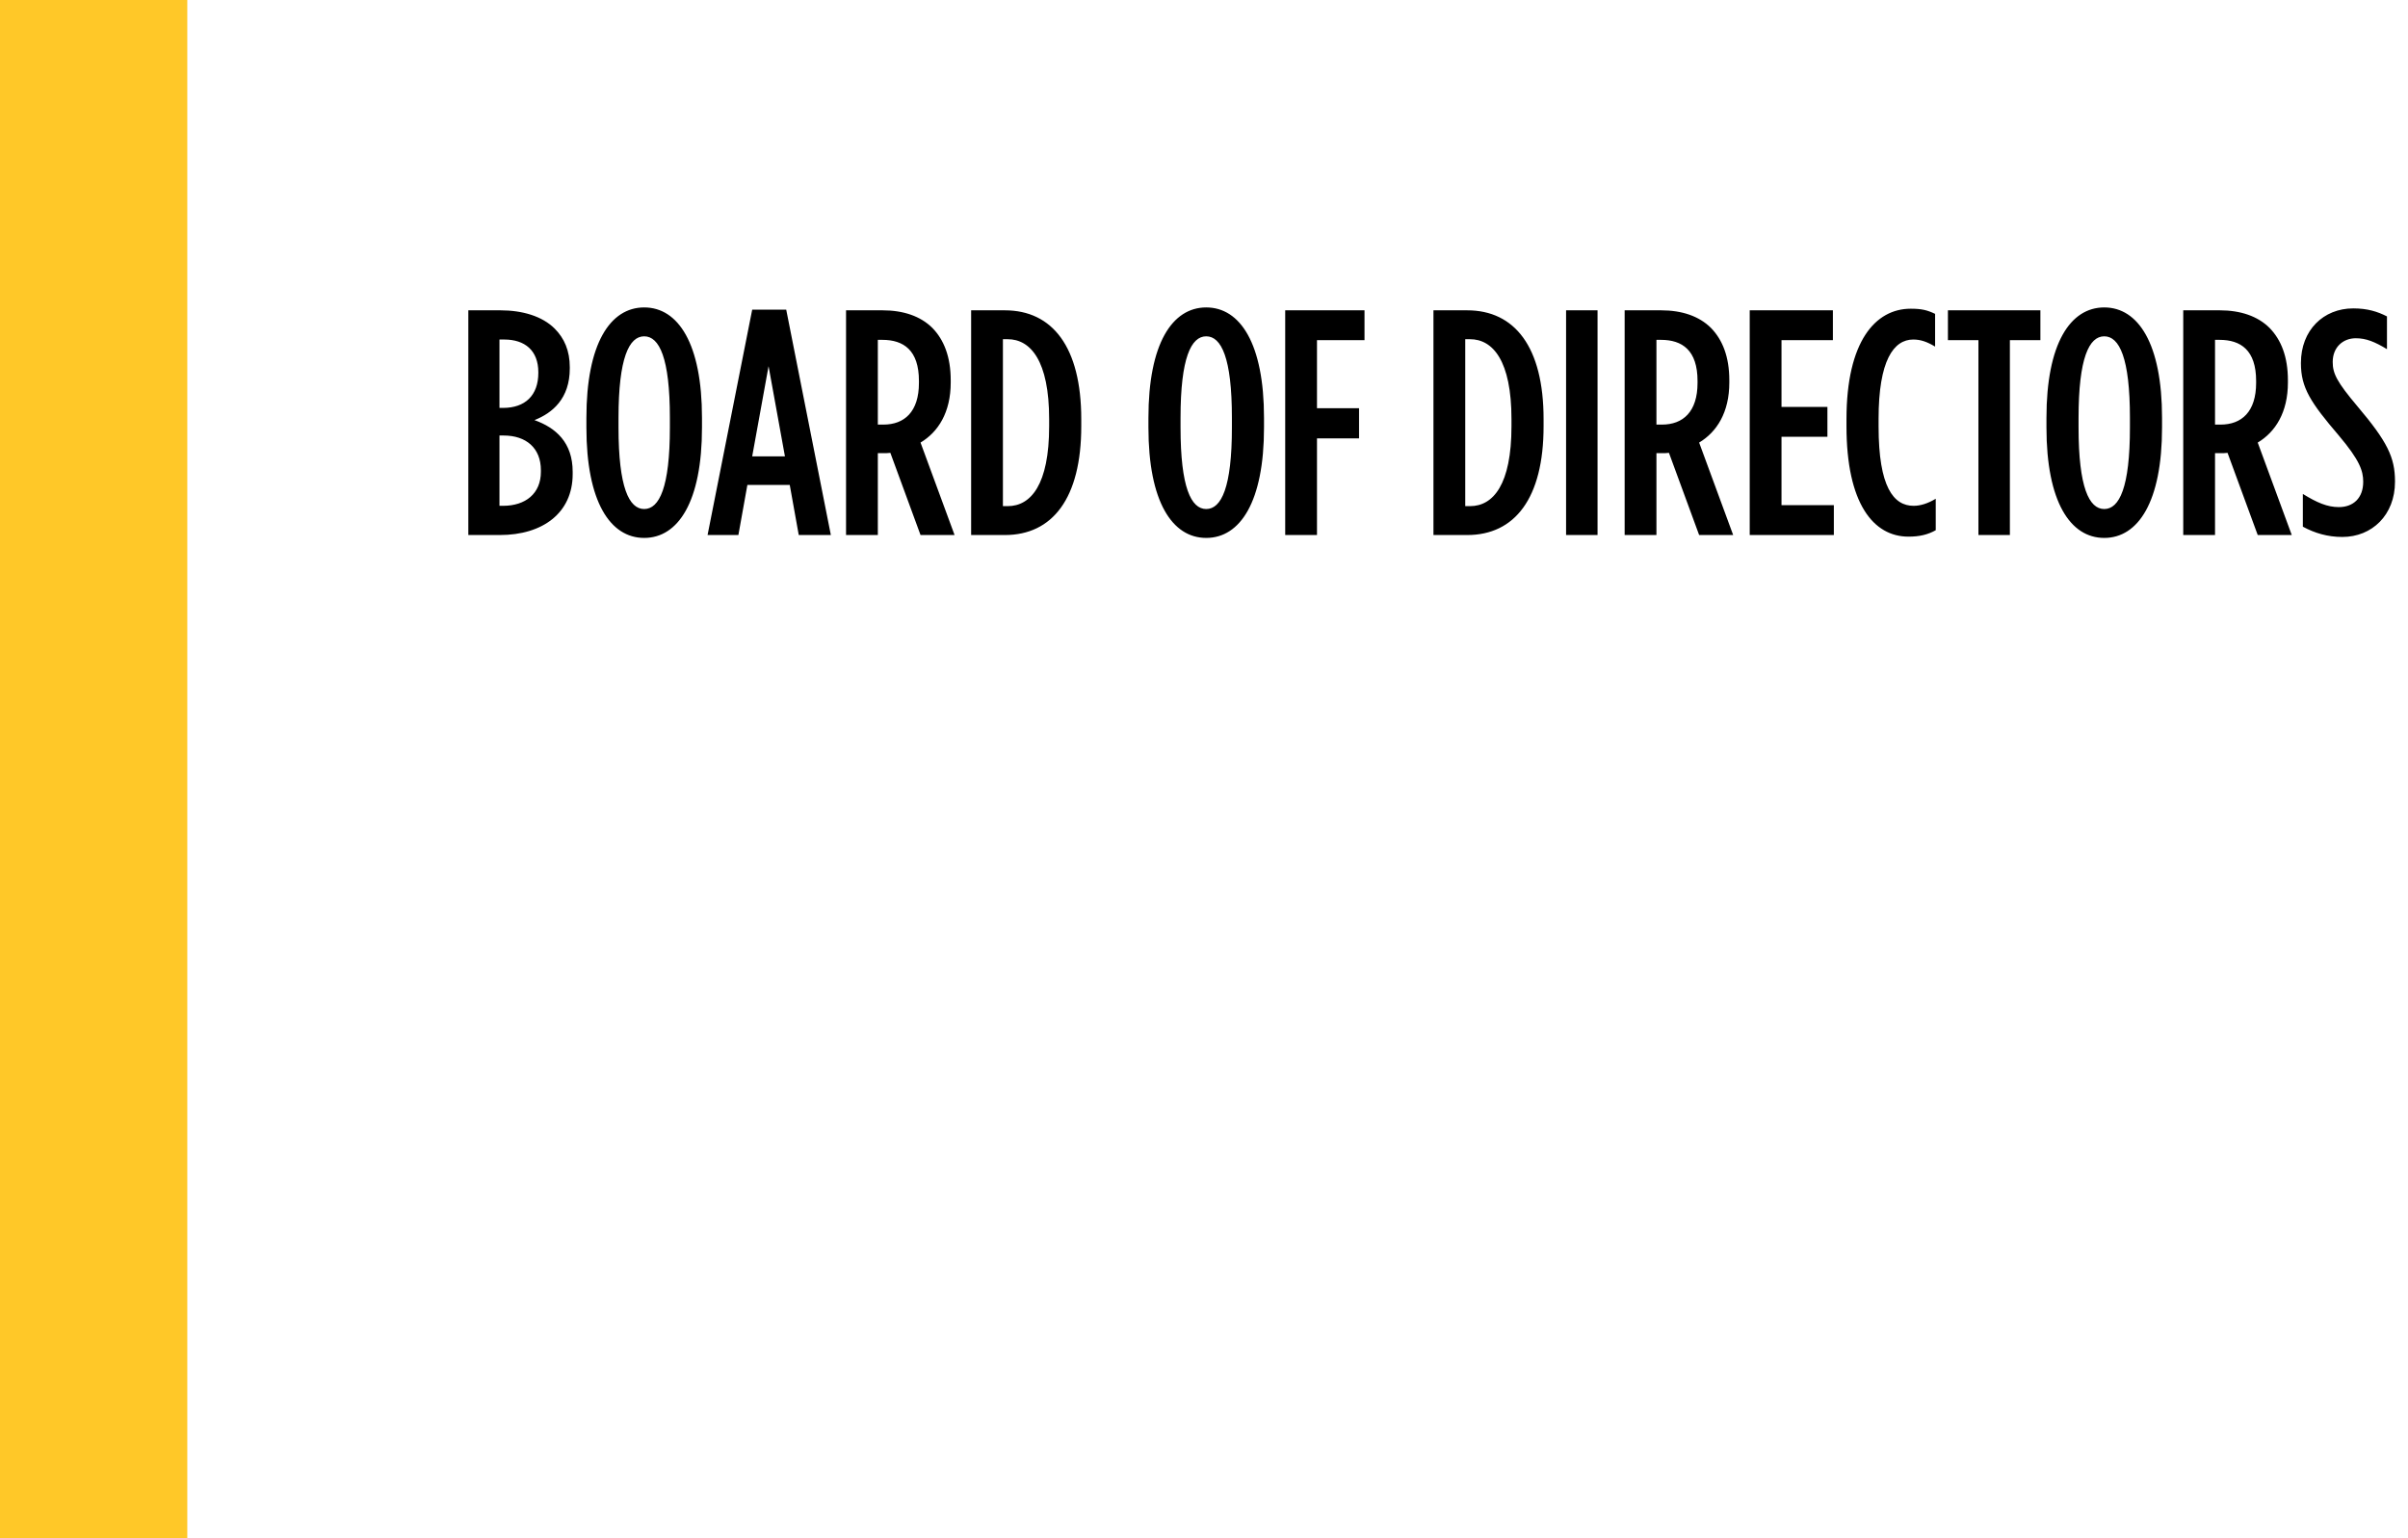
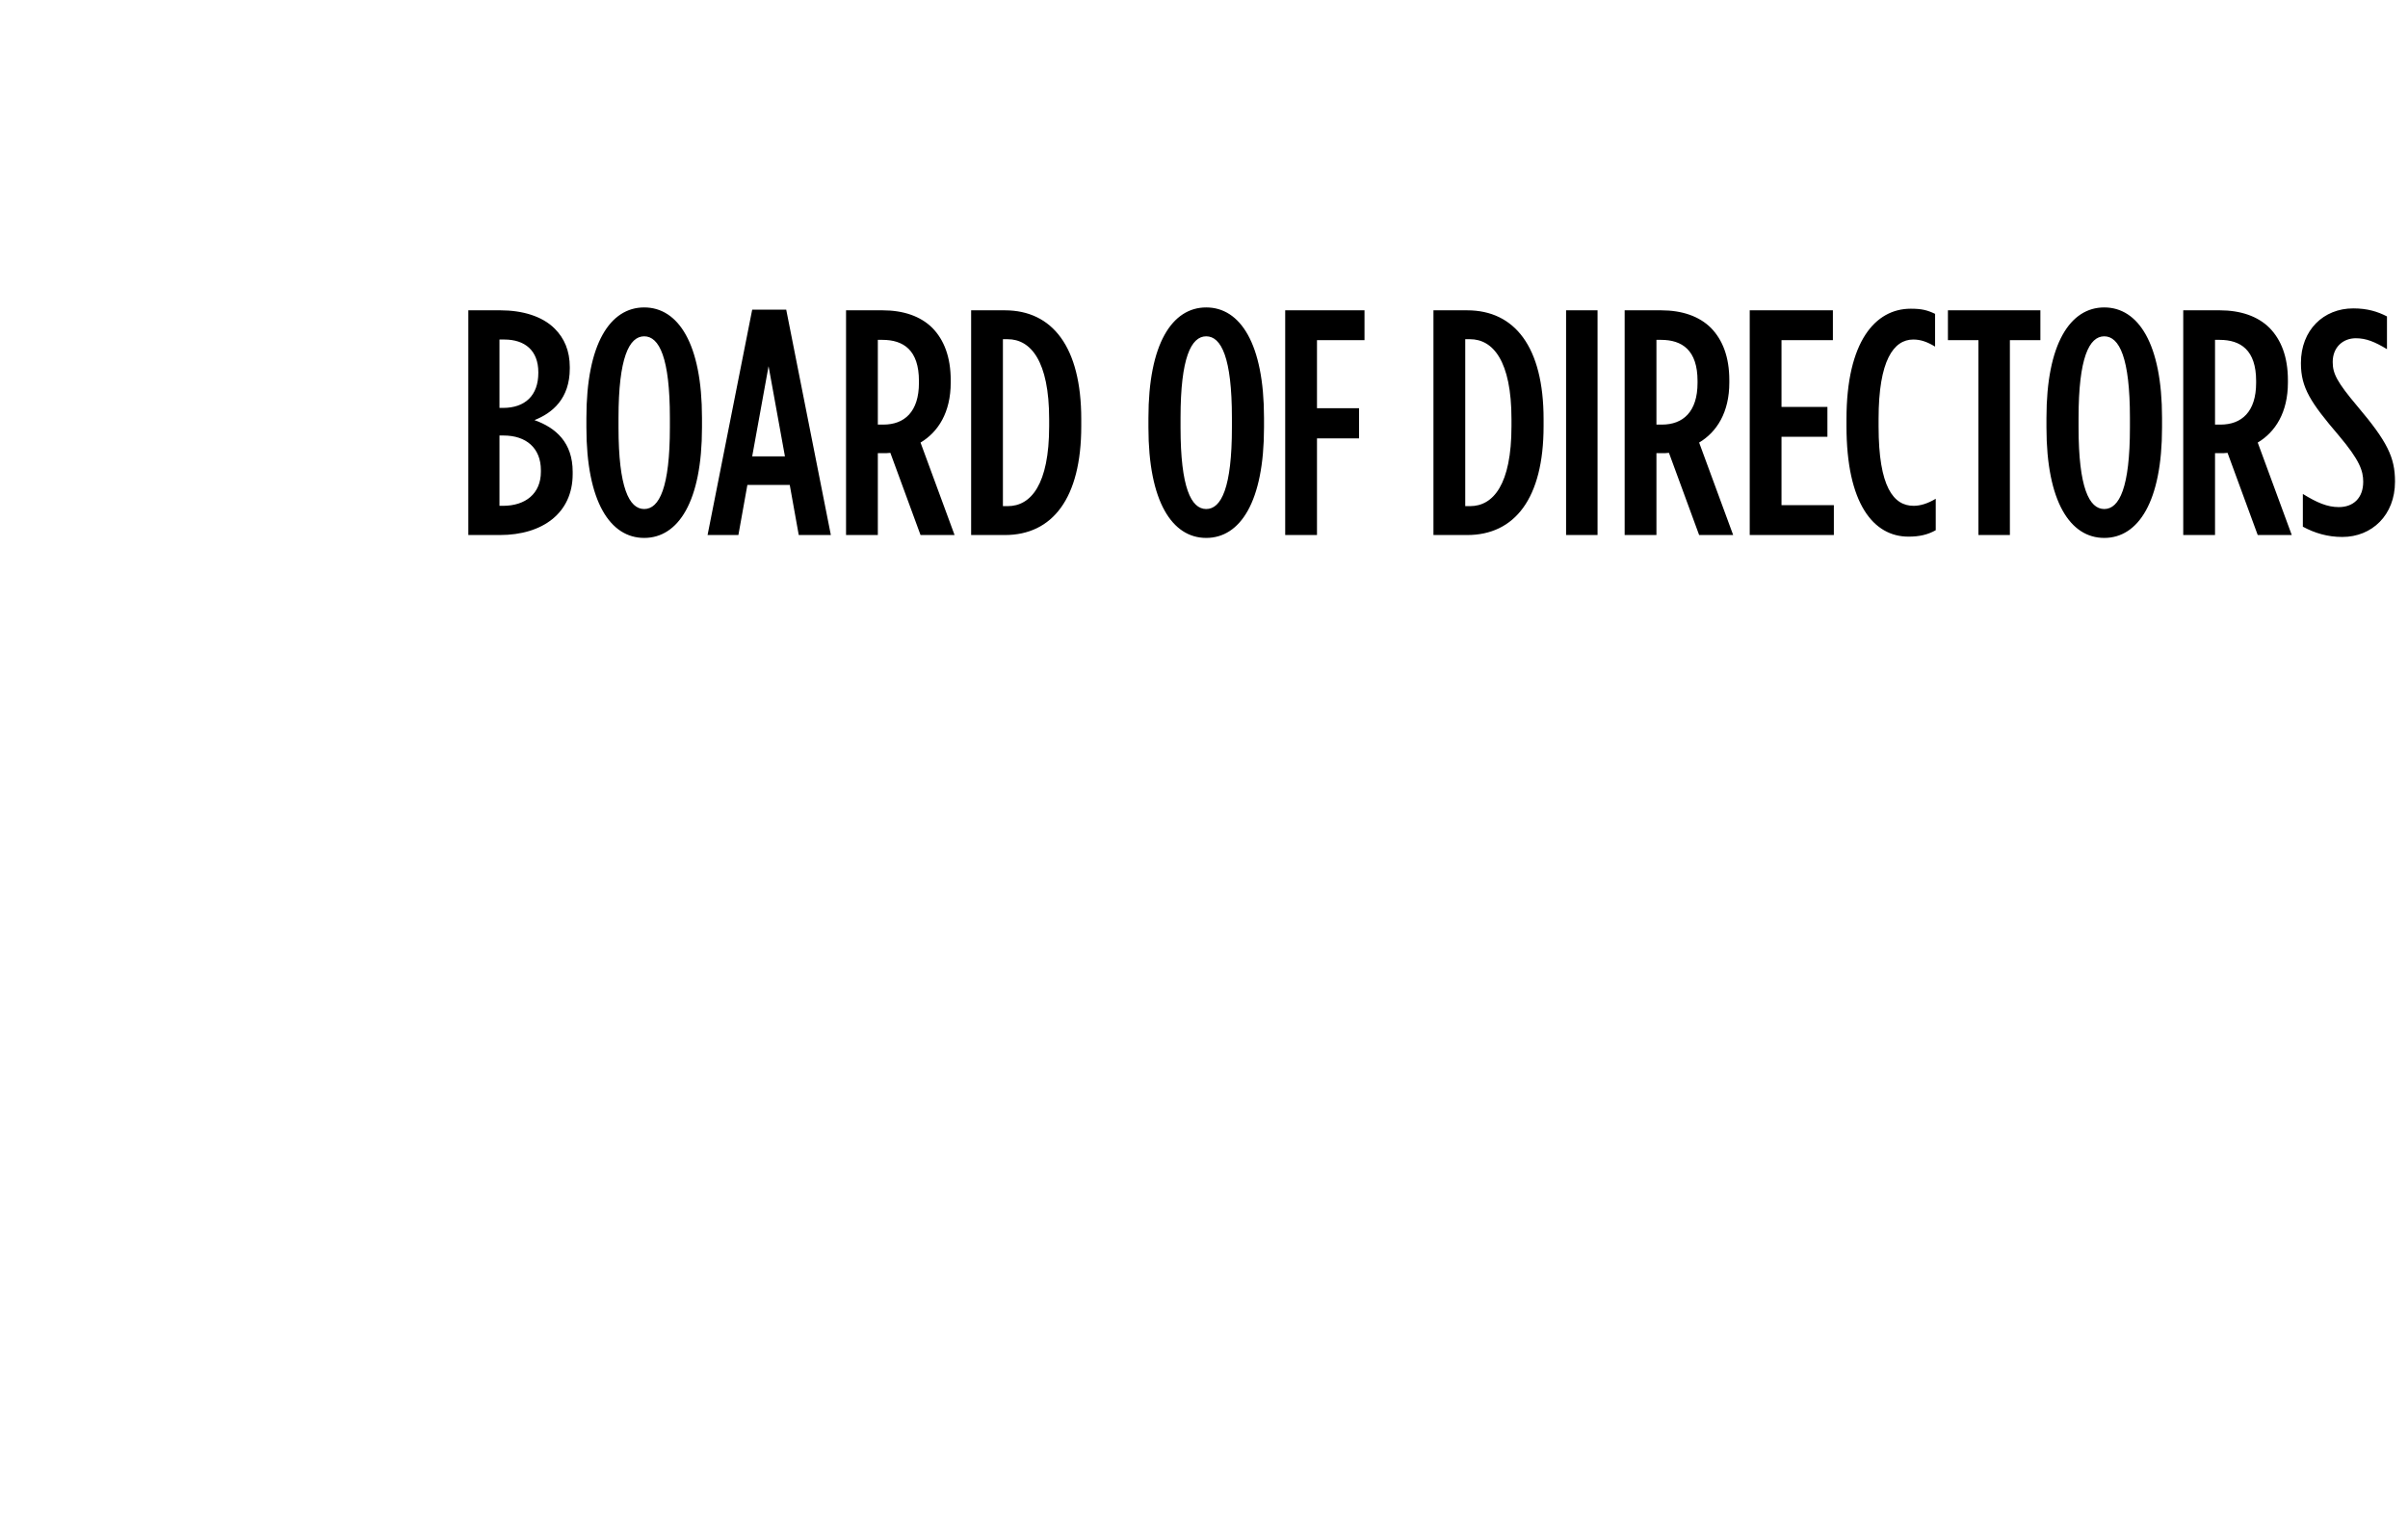
<svg xmlns="http://www.w3.org/2000/svg" width="180" height="115" viewBox="0 0 180 115" fill="none">
-   <rect width="14" height="115" fill="#FFC828" />
  <path d="M35.008 40V23.2H37.408C39.04 23.2 40.528 23.632 41.464 24.568C42.184 25.288 42.592 26.224 42.592 27.448V27.544C42.592 29.8 41.296 30.88 39.952 31.408C41.56 31.984 42.808 33.088 42.808 35.272V35.44C42.808 38.344 40.576 40 37.36 40H35.008ZM40.24 27.88V27.832C40.24 26.2 39.232 25.384 37.696 25.384H37.336V30.496H37.6C39.256 30.496 40.24 29.56 40.24 27.88ZM40.432 35.152C40.432 33.496 39.328 32.56 37.648 32.56H37.336V37.816H37.6C39.28 37.816 40.432 36.904 40.432 35.272V35.152ZM48.154 40.216C45.61 40.216 43.834 37.504 43.834 31.96V31.24C43.834 25.696 45.61 22.984 48.154 22.984C50.698 22.984 52.474 25.696 52.474 31.24V31.96C52.474 37.504 50.698 40.216 48.154 40.216ZM48.154 38.056C49.282 38.056 50.074 36.448 50.074 31.96V31.24C50.074 26.752 49.282 25.144 48.154 25.144C47.026 25.144 46.234 26.752 46.234 31.24V31.96C46.234 36.448 47.026 38.056 48.154 38.056ZM52.891 40L56.227 23.152H58.771L62.107 40H59.707L59.035 36.256H55.867L55.195 40H52.891ZM56.227 34.12H58.675L57.451 27.376L56.227 34.12ZM63.243 40V23.2H65.979C67.515 23.2 68.811 23.632 69.699 24.52C70.563 25.408 71.067 26.68 71.067 28.432V28.6C71.067 30.832 70.131 32.296 68.811 33.088L71.355 40H68.811L66.555 33.856C66.459 33.856 66.339 33.88 66.243 33.88H65.619V40H63.243ZM65.619 31.744H66.027C67.611 31.744 68.691 30.784 68.691 28.624V28.48C68.691 26.176 67.539 25.408 65.955 25.408H65.619V31.744ZM72.593 40V23.2H75.113C78.665 23.2 80.825 25.936 80.825 31.336V31.864C80.825 37.264 78.665 40 75.113 40H72.593ZM75.329 25.36H74.969V37.84H75.329C77.057 37.84 78.425 36.232 78.425 31.864V31.336C78.425 26.968 77.033 25.36 75.329 25.36ZM90.166 40.216C87.622 40.216 85.846 37.504 85.846 31.96V31.24C85.846 25.696 87.622 22.984 90.166 22.984C92.71 22.984 94.486 25.696 94.486 31.24V31.96C94.486 37.504 92.71 40.216 90.166 40.216ZM90.166 38.056C91.294 38.056 92.086 36.448 92.086 31.96V31.24C92.086 26.752 91.294 25.144 90.166 25.144C89.038 25.144 88.246 26.752 88.246 31.24V31.96C88.246 36.448 89.038 38.056 90.166 38.056ZM96.07 40V23.2H101.998V25.432H98.446V30.52H101.59V32.776H98.446V40H96.07ZM107.152 40V23.2H109.672C113.224 23.2 115.384 25.936 115.384 31.336V31.864C115.384 37.264 113.224 40 109.672 40H107.152ZM109.888 25.36H109.528V37.84H109.888C111.616 37.84 112.984 36.232 112.984 31.864V31.336C112.984 26.968 111.592 25.36 109.888 25.36ZM117.066 40V23.2H119.418V40H117.066ZM121.444 40V23.2H124.18C125.716 23.2 127.012 23.632 127.9 24.52C128.764 25.408 129.268 26.68 129.268 28.432V28.6C129.268 30.832 128.332 32.296 127.012 33.088L129.556 40H127.012L124.756 33.856C124.66 33.856 124.54 33.88 124.444 33.88H123.82V40H121.444ZM123.82 31.744H124.228C125.812 31.744 126.892 30.784 126.892 28.624V28.48C126.892 26.176 125.74 25.408 124.156 25.408H123.82V31.744ZM130.793 40V23.2H137.01V25.432H133.169V30.424H136.601V32.656H133.169V37.768H137.082V40H130.793ZM142.658 40.12C140.042 40.12 138.026 37.648 138.026 31.864V31.336C138.026 25.528 140.186 23.08 142.826 23.08C143.618 23.08 144.05 23.176 144.65 23.464V25.912C144.05 25.552 143.57 25.384 143.018 25.384C141.554 25.384 140.426 26.944 140.426 31.312V31.888C140.426 36.424 141.554 37.816 143.042 37.816C143.546 37.816 144.098 37.648 144.698 37.288V39.64C144.098 39.976 143.474 40.12 142.658 40.12ZM147.889 40V25.432H145.609V23.2H152.521V25.432H150.241V40H147.889ZM157.294 40.216C154.75 40.216 152.974 37.504 152.974 31.96V31.24C152.974 25.696 154.75 22.984 157.294 22.984C159.838 22.984 161.614 25.696 161.614 31.24V31.96C161.614 37.504 159.838 40.216 157.294 40.216ZM157.294 38.056C158.422 38.056 159.214 36.448 159.214 31.96V31.24C159.214 26.752 158.422 25.144 157.294 25.144C156.166 25.144 155.374 26.752 155.374 31.24V31.96C155.374 36.448 156.166 38.056 157.294 38.056ZM163.199 40V23.2H165.935C167.471 23.2 168.767 23.632 169.655 24.52C170.519 25.408 171.023 26.68 171.023 28.432V28.6C171.023 30.832 170.087 32.296 168.767 33.088L171.311 40H168.767L166.511 33.856C166.415 33.856 166.295 33.88 166.199 33.88H165.575V40H163.199ZM165.575 31.744H165.983C167.567 31.744 168.647 30.784 168.647 28.624V28.48C168.647 26.176 167.495 25.408 165.911 25.408H165.575V31.744ZM175.092 40.144C173.988 40.144 173.028 39.856 172.14 39.376V36.928C173.196 37.576 173.964 37.912 174.828 37.912C175.908 37.912 176.652 37.24 176.652 36.016C176.652 35.2 176.388 34.408 174.828 32.56C172.716 30.088 171.996 28.984 171.996 27.16V27.136C171.996 24.688 173.676 23.056 175.908 23.056C176.964 23.056 177.732 23.296 178.428 23.656V26.104C177.516 25.552 176.868 25.288 176.1 25.288C175.14 25.288 174.372 25.96 174.372 27.064C174.372 27.928 174.684 28.552 176.22 30.376C178.452 33.016 179.028 34.192 179.028 35.992V36.016C179.028 38.512 177.3 40.144 175.092 40.144Z" fill="black" />
</svg>